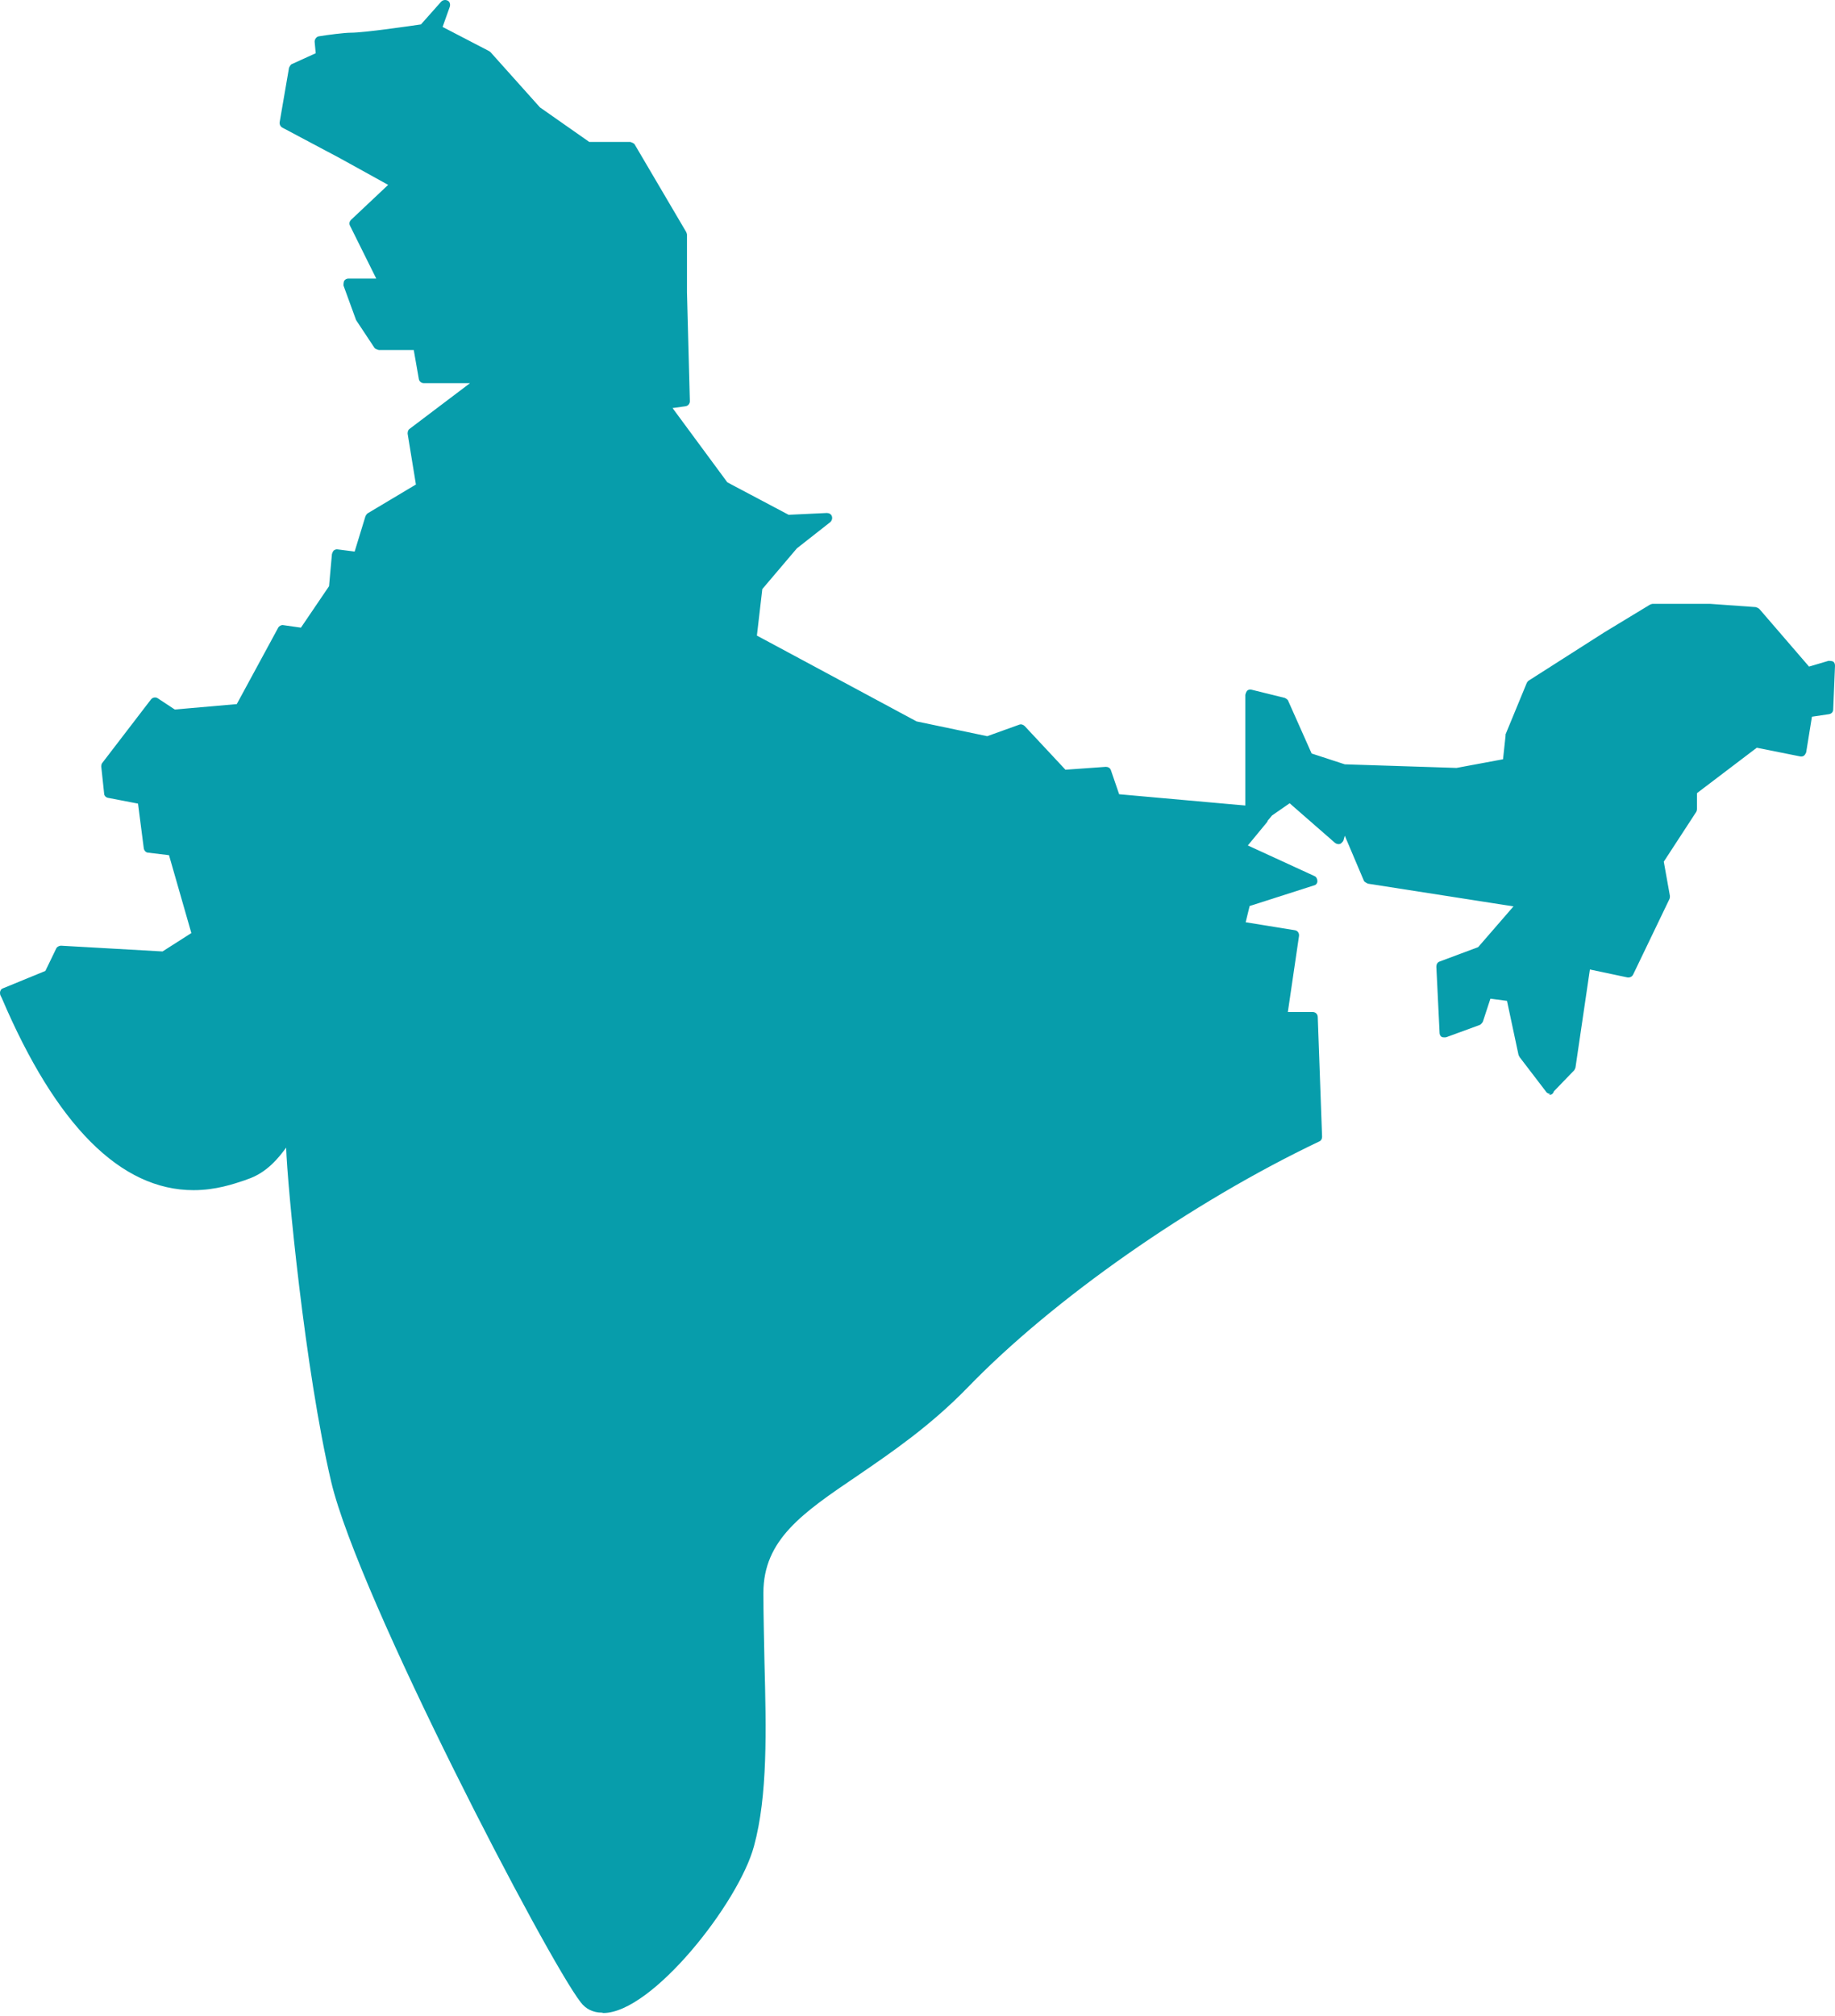
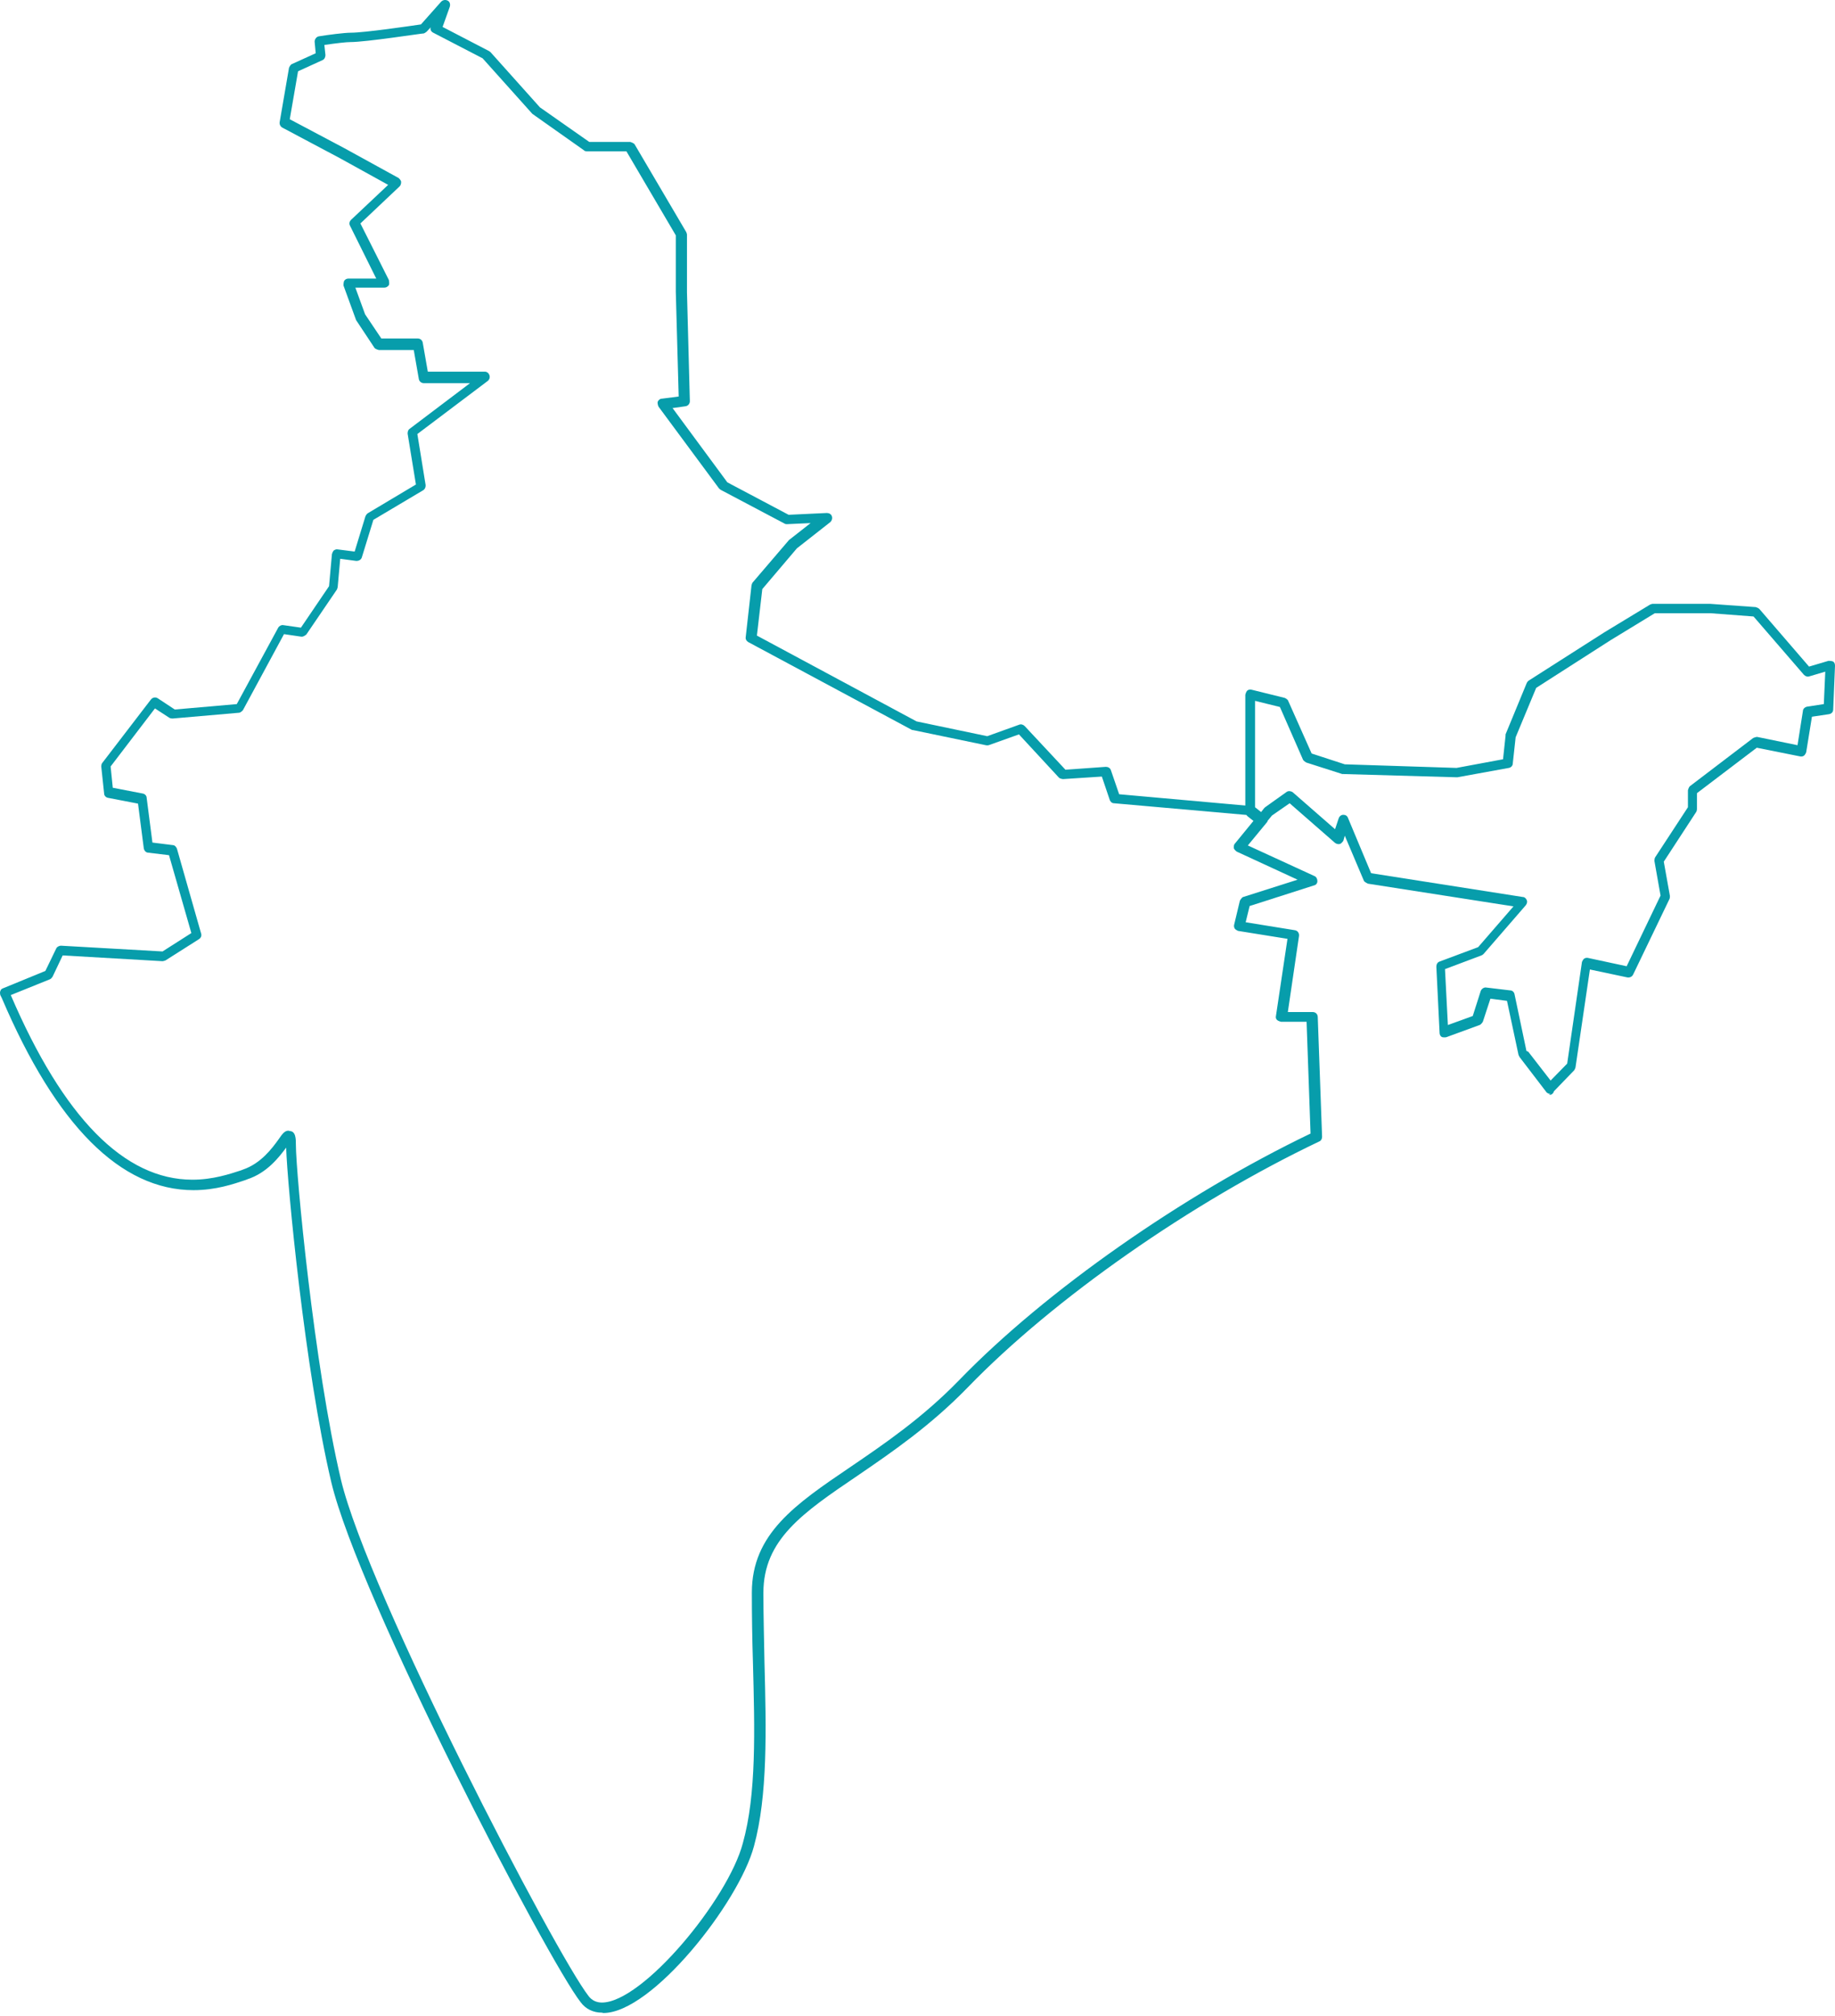
<svg xmlns="http://www.w3.org/2000/svg" width="480" height="527" viewBox="0 0 480 527" fill="none">
-   <path d="M340.079 192.65L342.342 197.929L351.771 200.945L381.188 201.794L394.576 199.437L394.954 195.478L395.331 192.273L400.988 178.887L420.694 166.161L432.668 158.997H447.754L459.54 159.845L473.117 175.588L479.057 173.797L478.585 185.203L473.117 185.957L471.42 196.232L459.54 193.781L442.945 206.507V211.315L434.177 224.795L435.779 234.221L426.351 254.017L415.131 251.66L411.265 278.62L405.797 284.182L405.608 284.748L398.537 275.51L395.331 260.427L389.014 259.579L386.751 266.743L377.982 269.854L377.133 252.509L387.505 248.55L398.537 235.918L358.088 229.602L351.771 214.52L350.262 219.139L337.533 208.11L331.971 212.069L330.085 214.331L327.256 212.069V181.432L336.025 183.6L340.079 192.65Z" fill="#079DAB" />
  <path d="M405.608 286.068C405.608 286.068 404.854 285.879 404.571 285.596L397.5 276.358C397.5 276.358 397.311 275.981 397.217 275.793L394.2 261.653L389.862 261.087L387.883 267.12C387.883 267.12 387.505 267.78 387.034 267.969L378.265 271.174C378.265 271.174 377.417 271.268 377.134 271.079C376.757 270.891 376.568 270.42 376.568 270.042L375.72 252.698C375.72 252.132 376.002 251.566 376.568 251.378L386.657 247.607L395.897 236.955L357.805 231.016C357.805 231.016 356.957 230.639 356.768 230.262L351.771 218.479L351.394 219.799C351.394 219.799 350.922 220.553 350.451 220.647C350.074 220.741 349.602 220.647 349.225 220.364L337.345 209.995L332.725 213.2L330.934 215.368C330.462 215.934 329.614 216.028 329.048 215.557L326.219 213.294C326.219 213.294 325.748 212.634 325.748 212.257V181.621C325.748 181.621 325.937 180.867 326.219 180.584C326.502 180.301 326.974 180.207 327.351 180.301L336.12 182.469C336.12 182.469 336.874 182.846 336.968 183.224L343.097 196.986L351.771 199.814L381 200.757L393.163 198.495L393.823 192.367C393.823 192.367 393.823 192.085 393.823 191.99L399.385 178.51C399.385 178.51 399.668 178.039 399.857 177.945L419.657 165.313L431.631 158.055C431.631 158.055 432.103 157.866 432.291 157.866H447.377L459.257 158.714C459.257 158.714 459.917 158.903 460.2 159.186L473.211 174.268L478.303 172.76C478.303 172.76 479.151 172.76 479.529 172.949C479.906 173.231 480 173.608 480 174.08L479.529 185.486C479.529 186.146 479.057 186.617 478.397 186.711L473.966 187.371L472.457 196.704C472.457 196.704 472.174 197.363 471.891 197.552C471.609 197.741 471.231 197.835 470.854 197.741L459.54 195.478L443.888 207.356V211.503C443.888 211.503 443.888 211.975 443.7 212.257L435.214 225.266L436.817 234.221C436.817 234.221 436.817 234.787 436.723 234.976L427.2 254.771C426.917 255.337 426.351 255.62 425.691 255.525L415.886 253.452L412.114 279.092C412.114 279.092 411.925 279.658 411.737 279.846L406.457 285.313C406.363 285.785 405.985 286.162 405.42 286.256C405.42 286.256 405.231 286.256 405.137 286.256L405.608 286.068ZM399.763 274.944L405.608 282.485L409.945 278.055L413.811 251.472C413.811 251.472 414.094 250.812 414.377 250.624C414.66 250.435 415.037 250.341 415.414 250.435L425.503 252.603L434.366 234.127L432.763 225.078C432.763 225.078 432.763 224.418 432.951 224.135L441.531 211.032V206.602C441.531 206.602 441.72 205.847 442.003 205.565L458.597 192.933C458.597 192.933 459.257 192.65 459.634 192.65L470.194 194.818L471.609 185.863C471.609 185.297 472.174 184.826 472.74 184.732L477.077 184.072L477.454 175.588L473.306 176.814C472.834 177.002 472.269 176.813 471.891 176.436L458.691 161.165L447.471 160.317H432.857L421.26 167.387L401.837 179.83L396.463 192.744L395.708 199.626C395.708 200.191 395.237 200.663 394.671 200.757L381.188 203.208L351.488 202.359C351.488 202.359 351.205 202.359 351.111 202.359L341.682 199.343C341.682 199.343 341.022 198.966 340.834 198.589L334.799 184.826L328.294 183.224V211.598L329.614 212.635L330.651 211.315C330.651 211.315 330.839 211.126 330.934 211.032L336.497 207.073C336.968 206.696 337.628 206.79 338.1 207.073L349.225 216.782L350.168 213.954C350.357 213.389 350.828 213.012 351.394 213.012C351.96 213.012 352.431 213.294 352.62 213.86L358.654 228.283L398.348 234.504C398.82 234.504 399.197 234.881 399.385 235.353C399.574 235.824 399.385 236.295 399.103 236.672L388.071 249.398C388.071 249.398 387.788 249.681 387.505 249.775L377.983 253.357L378.737 267.969L385.243 265.612L387.317 259.108C387.505 258.542 388.165 258.071 388.731 258.165L395.048 258.919C395.614 258.919 396.085 259.39 396.18 259.956L399.291 274.756L399.763 274.944Z" fill="#079DAB" />
-   <path d="M343.097 265.989L344.228 297.285C308.682 314.159 272.948 340.176 251.922 361.857C226.559 388.063 197.99 392.777 197.99 416.532C197.99 440.287 200.442 464.984 195.539 482.329C190.825 499.863 161.407 533.893 152.827 522.769C144.059 511.646 95.03 417.38 87.77 387.215C80.698 357.144 75.984 306.429 75.984 299.359C75.984 292.289 73.533 304.072 64.104 307.183C54.581 310.388 27.238 320.757 1.498 260.427C1.404 260.144 1.215 259.956 1.121 259.673L12.624 254.96L15.641 248.644L42.607 250.152L51.376 244.591L45.058 222.438L38.741 221.684L37.138 209.052L28.37 207.45L27.616 200.38L40.25 183.789L45.058 186.994L62.407 185.486L73.533 164.842L79.001 165.596L87.016 153.813L87.77 145.046L93.333 145.8L96.539 135.525L110.021 127.512L107.759 113.278L126.804 98.95H110.87L109.361 90.372H99.084L94.275 83.113L91.07 74.347H100.593L92.767 58.604L103.798 48.235L89.561 40.411L74.476 32.398L76.927 18.164L83.998 14.959L83.621 11C87.204 10.528 90.504 10.151 91.824 10.151C95.879 10.151 110.87 7.889 110.87 7.889L116.433 1.573L114.17 7.889L127.37 14.77L140.287 29.193L153.77 38.714H164.896L178.379 61.621V76.703L179.133 105.266L173.57 106.02L189.41 127.418L206.005 136.185L216.376 135.714L207.608 142.595L198.085 153.718L196.576 167.198L239.288 190.105L258.334 194.064L267.102 190.859L278.133 202.737L289.259 201.982L291.711 209.052L327.351 212.257L330.179 214.52L324.239 221.778L343.285 230.545L325.748 236.107L324.239 242.422L338.477 244.685L335.271 266.083H343.285L343.097 265.989Z" fill="#079DAB" />
  <path d="M157.447 526.163C155.184 526.163 153.204 525.22 151.884 523.429C143.304 512.494 93.804 417.663 86.638 387.403C79.755 358.181 75.135 309.634 74.853 300.019C72.967 302.564 69.856 306.618 64.67 308.314L64.198 308.503C61.087 309.54 56.467 311.142 50.621 311.142C31.576 311.142 14.698 294.269 0.461 260.899L0.084 260.144C0.084 260.144 -0.105 259.485 0.084 259.107C0.178 258.73 0.461 258.448 0.838 258.353L11.87 253.829L14.698 247.984C14.887 247.513 15.547 247.23 15.924 247.23L42.513 248.738L50.055 243.931L44.21 223.569L38.741 222.909C38.175 222.909 37.704 222.344 37.61 221.778L36.101 210.089L28.275 208.581C27.709 208.487 27.238 208.015 27.238 207.45L26.484 200.38C26.484 200.38 26.484 199.72 26.767 199.437L39.495 182.846C39.967 182.281 40.721 182.187 41.287 182.564L45.718 185.486L61.935 184.072L72.778 164.087C73.061 163.616 73.627 163.333 74.098 163.428L78.718 164.087L86.073 153.247L86.827 144.857C86.827 144.857 87.016 144.197 87.298 143.915C87.581 143.726 87.959 143.538 88.336 143.632L92.767 144.197L95.596 134.959C95.596 134.959 95.879 134.394 96.161 134.205L108.796 126.664L106.627 113.373C106.627 112.901 106.721 112.43 107.099 112.147L122.939 100.175H110.87C110.21 100.175 109.644 99.704 109.55 99.044L108.23 91.503H99.084C99.084 91.503 98.236 91.314 97.953 90.937L93.144 83.679L89.844 74.629C89.844 74.629 89.844 73.781 90.033 73.404C90.316 73.027 90.693 72.838 91.07 72.838H98.424L91.541 58.981C91.259 58.415 91.447 57.85 91.824 57.473L101.536 48.329L88.901 41.353L73.816 33.341C73.344 33.058 73.061 32.492 73.156 31.927L75.607 17.692C75.607 17.692 75.984 16.844 76.361 16.75L82.584 13.922L82.301 10.905C82.301 10.245 82.773 9.586 83.433 9.491C85.79 9.114 90.033 8.549 91.824 8.549C95.313 8.549 107.57 6.758 110.116 6.381L115.396 0.442C115.867 -0.029 116.527 -0.124 117.093 0.159C117.659 0.442 117.847 1.102 117.659 1.762L115.773 7.04L127.936 13.356C127.936 13.356 128.219 13.545 128.313 13.639L141.23 28.062L154.147 37.111H164.896C164.896 37.111 165.839 37.394 166.027 37.771L179.51 60.678C179.51 60.678 179.699 61.149 179.699 61.338V76.42L180.453 104.888C180.453 105.548 179.982 106.114 179.322 106.208L175.927 106.68L190.259 126.098L206.287 134.582L216.282 134.111C216.847 134.111 217.413 134.394 217.602 134.959C217.79 135.525 217.602 136.091 217.225 136.468L208.456 143.349L199.405 154.001L197.99 166.161L239.759 188.597L258.239 192.462L266.63 189.445C267.102 189.256 267.668 189.445 268.045 189.822L278.699 201.228L289.259 200.474C289.825 200.474 290.391 200.757 290.579 201.322L292.748 207.638L327.539 210.749C327.539 210.749 328.011 210.843 328.294 211.032L331.122 213.294C331.122 213.294 331.594 213.86 331.594 214.143C331.594 214.52 331.594 214.803 331.311 215.085L326.408 221.024L343.851 229.037C344.322 229.225 344.605 229.791 344.605 230.356C344.605 230.922 344.228 231.393 343.662 231.488L326.879 236.861L325.842 241.103L338.665 243.177C339.419 243.271 339.891 243.931 339.797 244.685L336.874 264.575H343.379C344.134 264.575 344.699 265.141 344.699 265.895L345.831 297.191C345.831 297.757 345.548 298.228 345.077 298.416C311.794 314.253 275.682 339.422 253.148 362.706C243.342 372.792 233.253 379.674 224.296 385.801C209.965 395.51 199.688 402.486 199.688 416.437C199.688 422.47 199.876 428.598 199.97 434.536C200.442 452.447 200.819 469.415 197.236 482.612C193.276 497.412 170.553 526.257 157.825 526.257L157.447 526.163ZM75.701 295.683C77.398 295.683 77.398 297.756 77.398 299.265C77.398 306.523 82.113 356.861 89.184 386.838C96.35 416.814 145.473 510.986 153.959 521.827C154.807 522.958 156.033 523.523 157.447 523.523C168.102 523.523 190.447 496.563 194.313 481.858C197.896 469.038 197.425 452.353 196.953 434.536C196.765 428.598 196.67 422.376 196.67 416.343C196.67 400.978 208.079 393.248 222.411 383.538C231.273 377.505 241.268 370.718 250.885 360.82C273.419 337.537 309.437 312.368 342.814 296.342L341.776 267.12H335.082C335.082 267.12 334.328 266.932 334.045 266.649C333.762 266.366 333.668 265.989 333.762 265.612L336.779 245.439L323.862 243.365C323.862 243.365 323.202 243.082 323.014 242.8C322.825 242.517 322.731 242.14 322.825 241.763L324.334 235.447C324.334 235.447 324.805 234.598 325.182 234.504L339.419 229.979L323.485 222.627C323.485 222.627 322.825 222.155 322.731 221.684C322.731 221.307 322.731 220.836 323.014 220.553L328.105 214.331L326.691 213.106L291.428 209.995C290.862 209.995 290.485 209.618 290.296 209.147L288.222 203.019L278.039 203.679C278.039 203.679 277.285 203.585 277.002 203.302L266.536 191.99L258.616 194.818C258.616 194.818 258.145 194.913 257.862 194.818L238.816 190.859C238.816 190.859 238.533 190.859 238.439 190.765L195.727 167.858C195.256 167.575 194.973 167.104 195.067 166.538L196.576 153.058C196.576 153.058 196.67 152.587 196.859 152.304L206.382 141.181L212.039 136.75L205.816 137.033C205.816 137.033 205.345 137.033 205.156 136.845L188.562 128.078C188.562 128.078 188.279 127.889 188.09 127.701L172.25 106.303C172.25 106.303 171.873 105.454 172.062 104.983C172.25 104.606 172.627 104.229 173.099 104.229L177.53 103.663L176.776 76.326V61.526L163.859 39.562H153.487C153.487 39.562 152.922 39.562 152.733 39.279L139.25 29.759L126.239 15.242L113.321 8.549C112.756 8.266 112.473 7.7 112.661 7.135L111.624 8.266C111.624 8.266 111.153 8.643 110.87 8.737C110.21 8.737 95.784 11 91.635 11C90.598 11 88.053 11.282 84.847 11.754L85.13 14.393C85.13 14.959 84.847 15.524 84.376 15.713L77.964 18.635L75.796 31.173L90.033 38.714L104.27 46.538C104.27 46.538 104.93 47.103 104.93 47.575C104.93 47.952 104.836 48.423 104.553 48.706L94.275 58.416L101.724 73.215C101.724 73.215 101.913 74.158 101.724 74.535C101.441 74.912 101.064 75.195 100.593 75.195H92.956L95.501 82.17L99.744 88.486H109.267C109.927 88.486 110.493 88.958 110.587 89.618L111.907 97.159H126.804C127.37 97.159 127.842 97.536 128.03 98.101C128.219 98.667 128.03 99.233 127.559 99.61L109.173 113.467L111.341 126.852C111.341 127.418 111.153 127.889 110.681 128.172L97.67 135.902L94.653 145.706C94.464 146.365 93.804 146.648 93.239 146.648L88.996 146.083L88.336 153.436C88.336 153.436 88.241 153.907 88.147 154.095L80.133 165.879C80.133 165.879 79.379 166.538 78.813 166.444L74.287 165.784L63.538 185.674C63.538 185.674 62.973 186.334 62.501 186.334L45.153 187.843C45.153 187.843 44.587 187.842 44.304 187.654L40.533 185.203L28.935 200.38L29.501 205.942L37.327 207.45C37.893 207.544 38.364 208.015 38.364 208.581L39.873 220.27L45.153 220.93C45.718 220.93 46.095 221.401 46.284 221.872L52.601 244.025C52.79 244.591 52.601 245.156 52.035 245.533L43.267 251.095C43.267 251.095 42.701 251.283 42.513 251.283L16.395 249.775L13.755 255.337C13.755 255.337 13.378 255.902 13.095 255.997L2.818 260.144C16.584 292.195 32.518 308.409 50.339 308.409C55.713 308.409 60.144 306.9 63.067 305.958L63.538 305.769C68.253 304.167 71.175 300.207 72.873 297.851C73.91 296.343 74.475 295.588 75.513 295.588L75.701 295.683Z" fill="#079DAB" />
</svg>